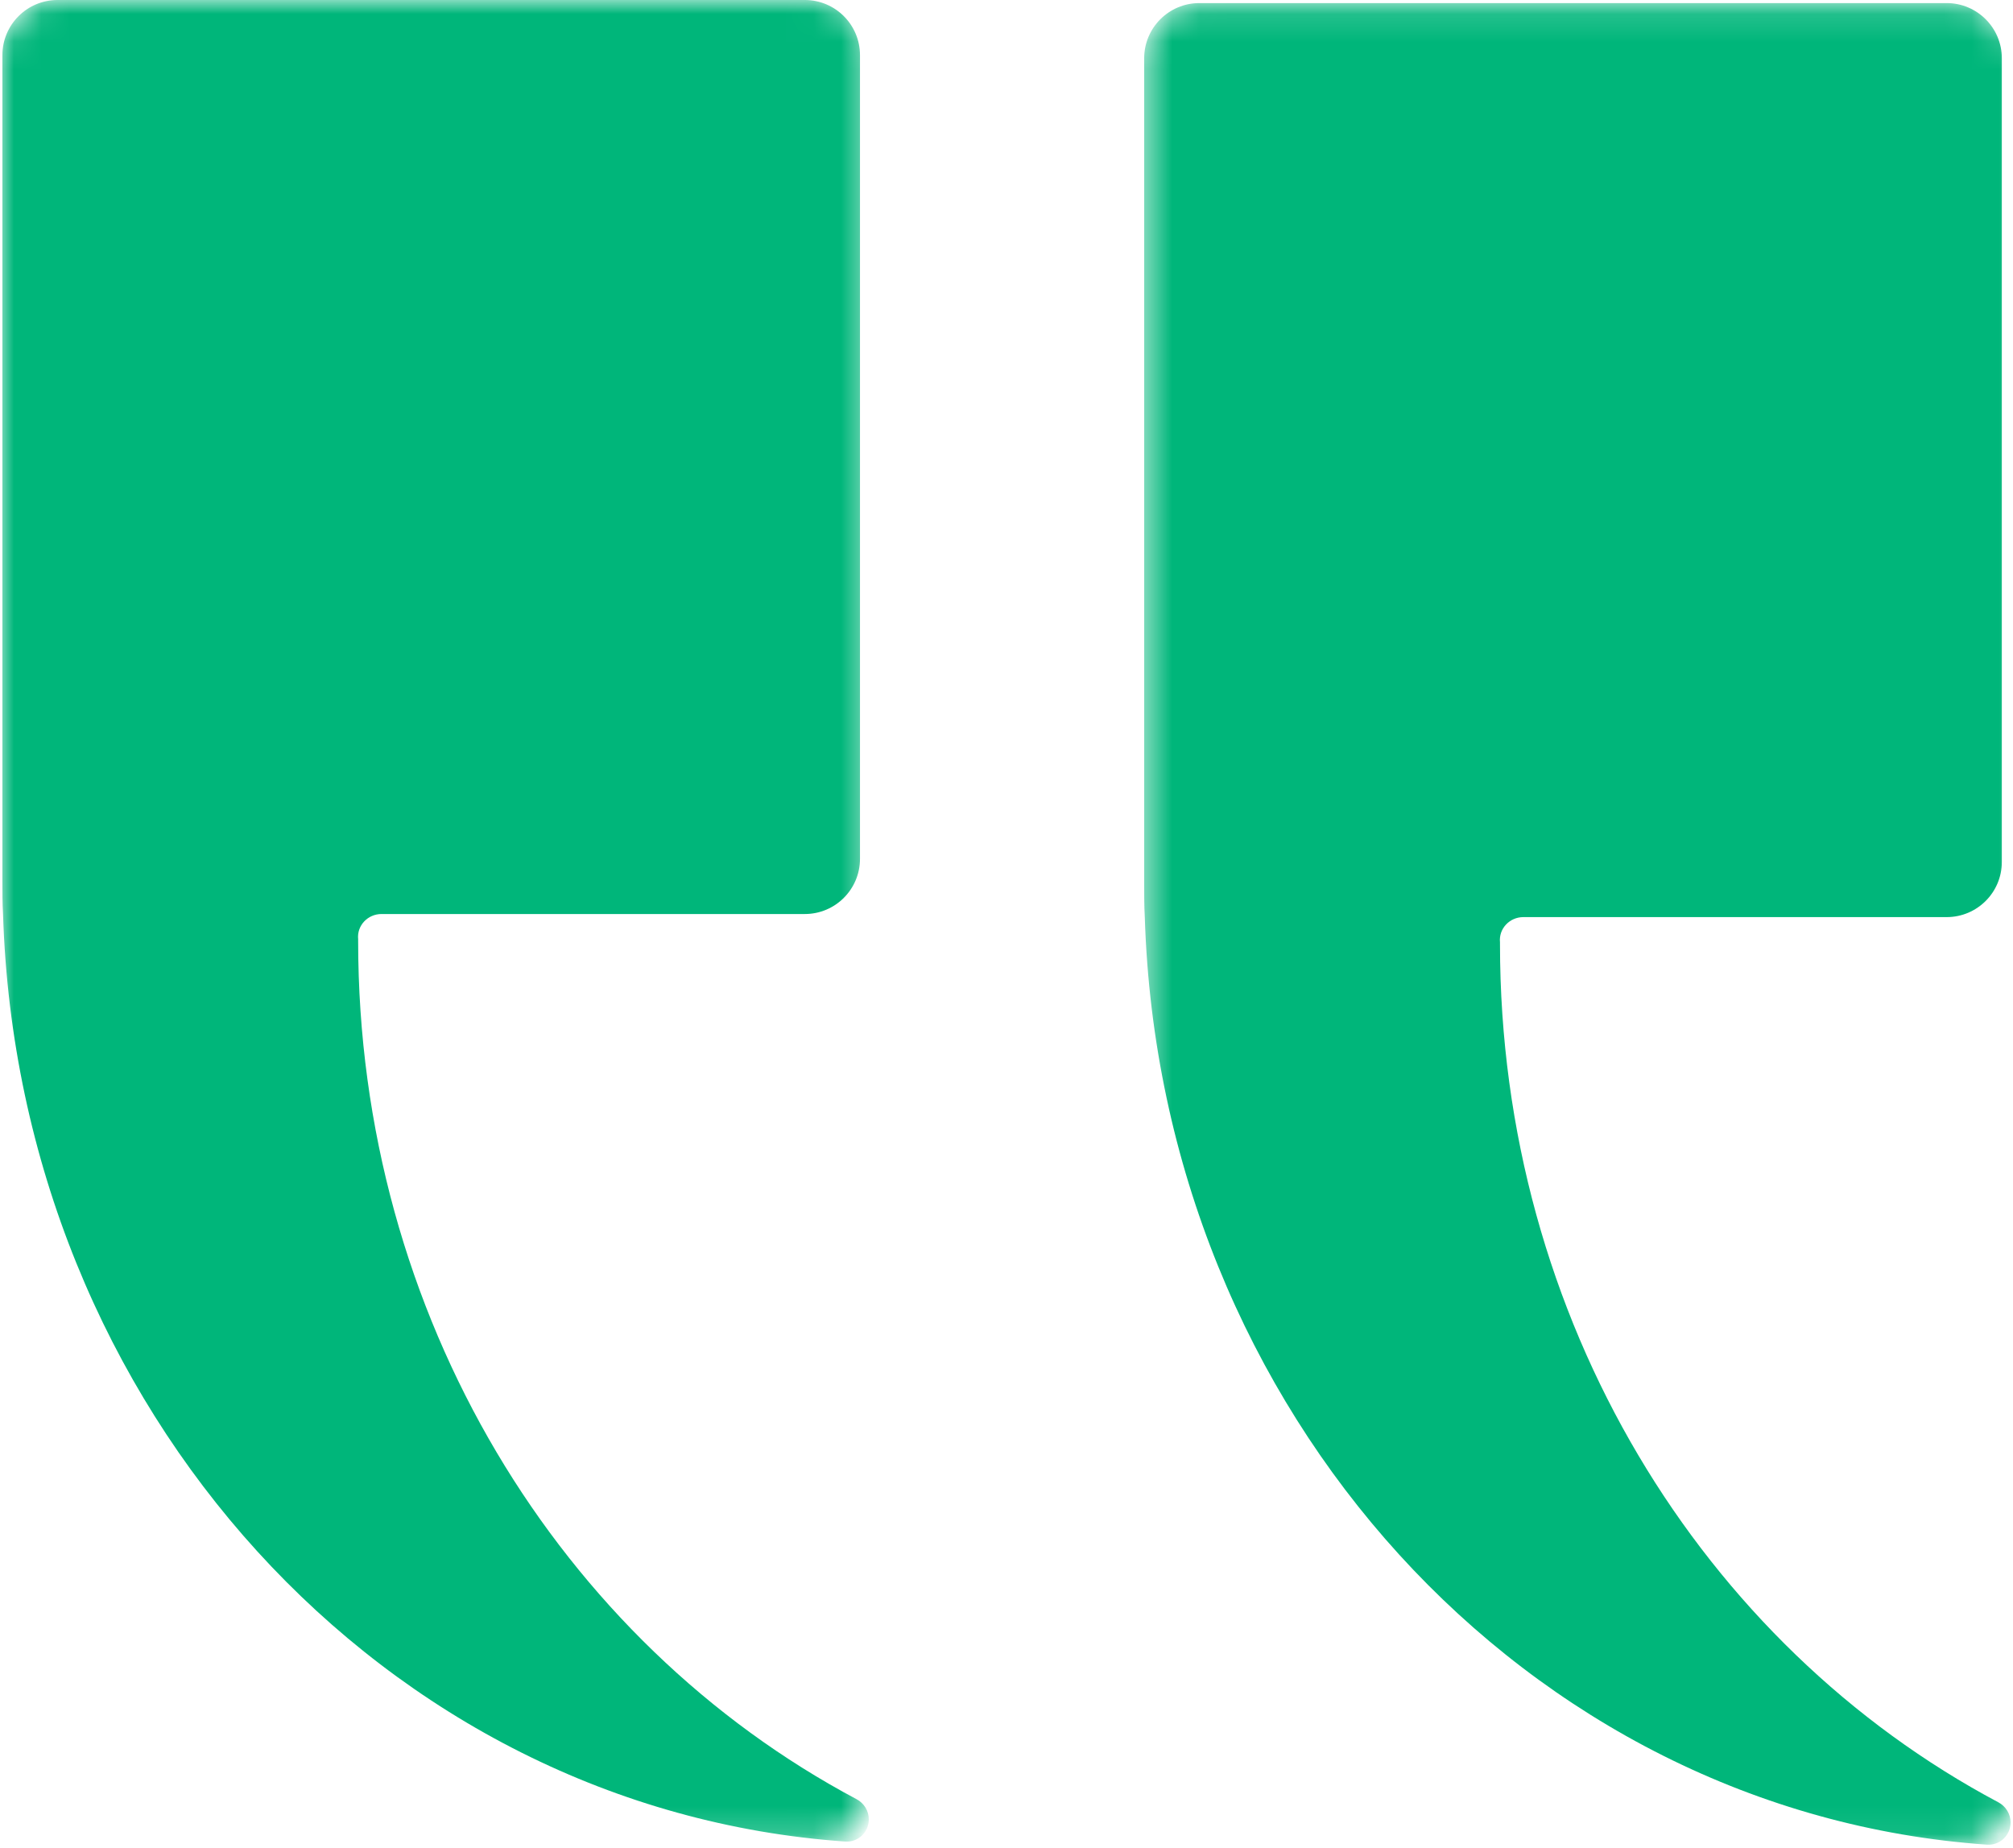
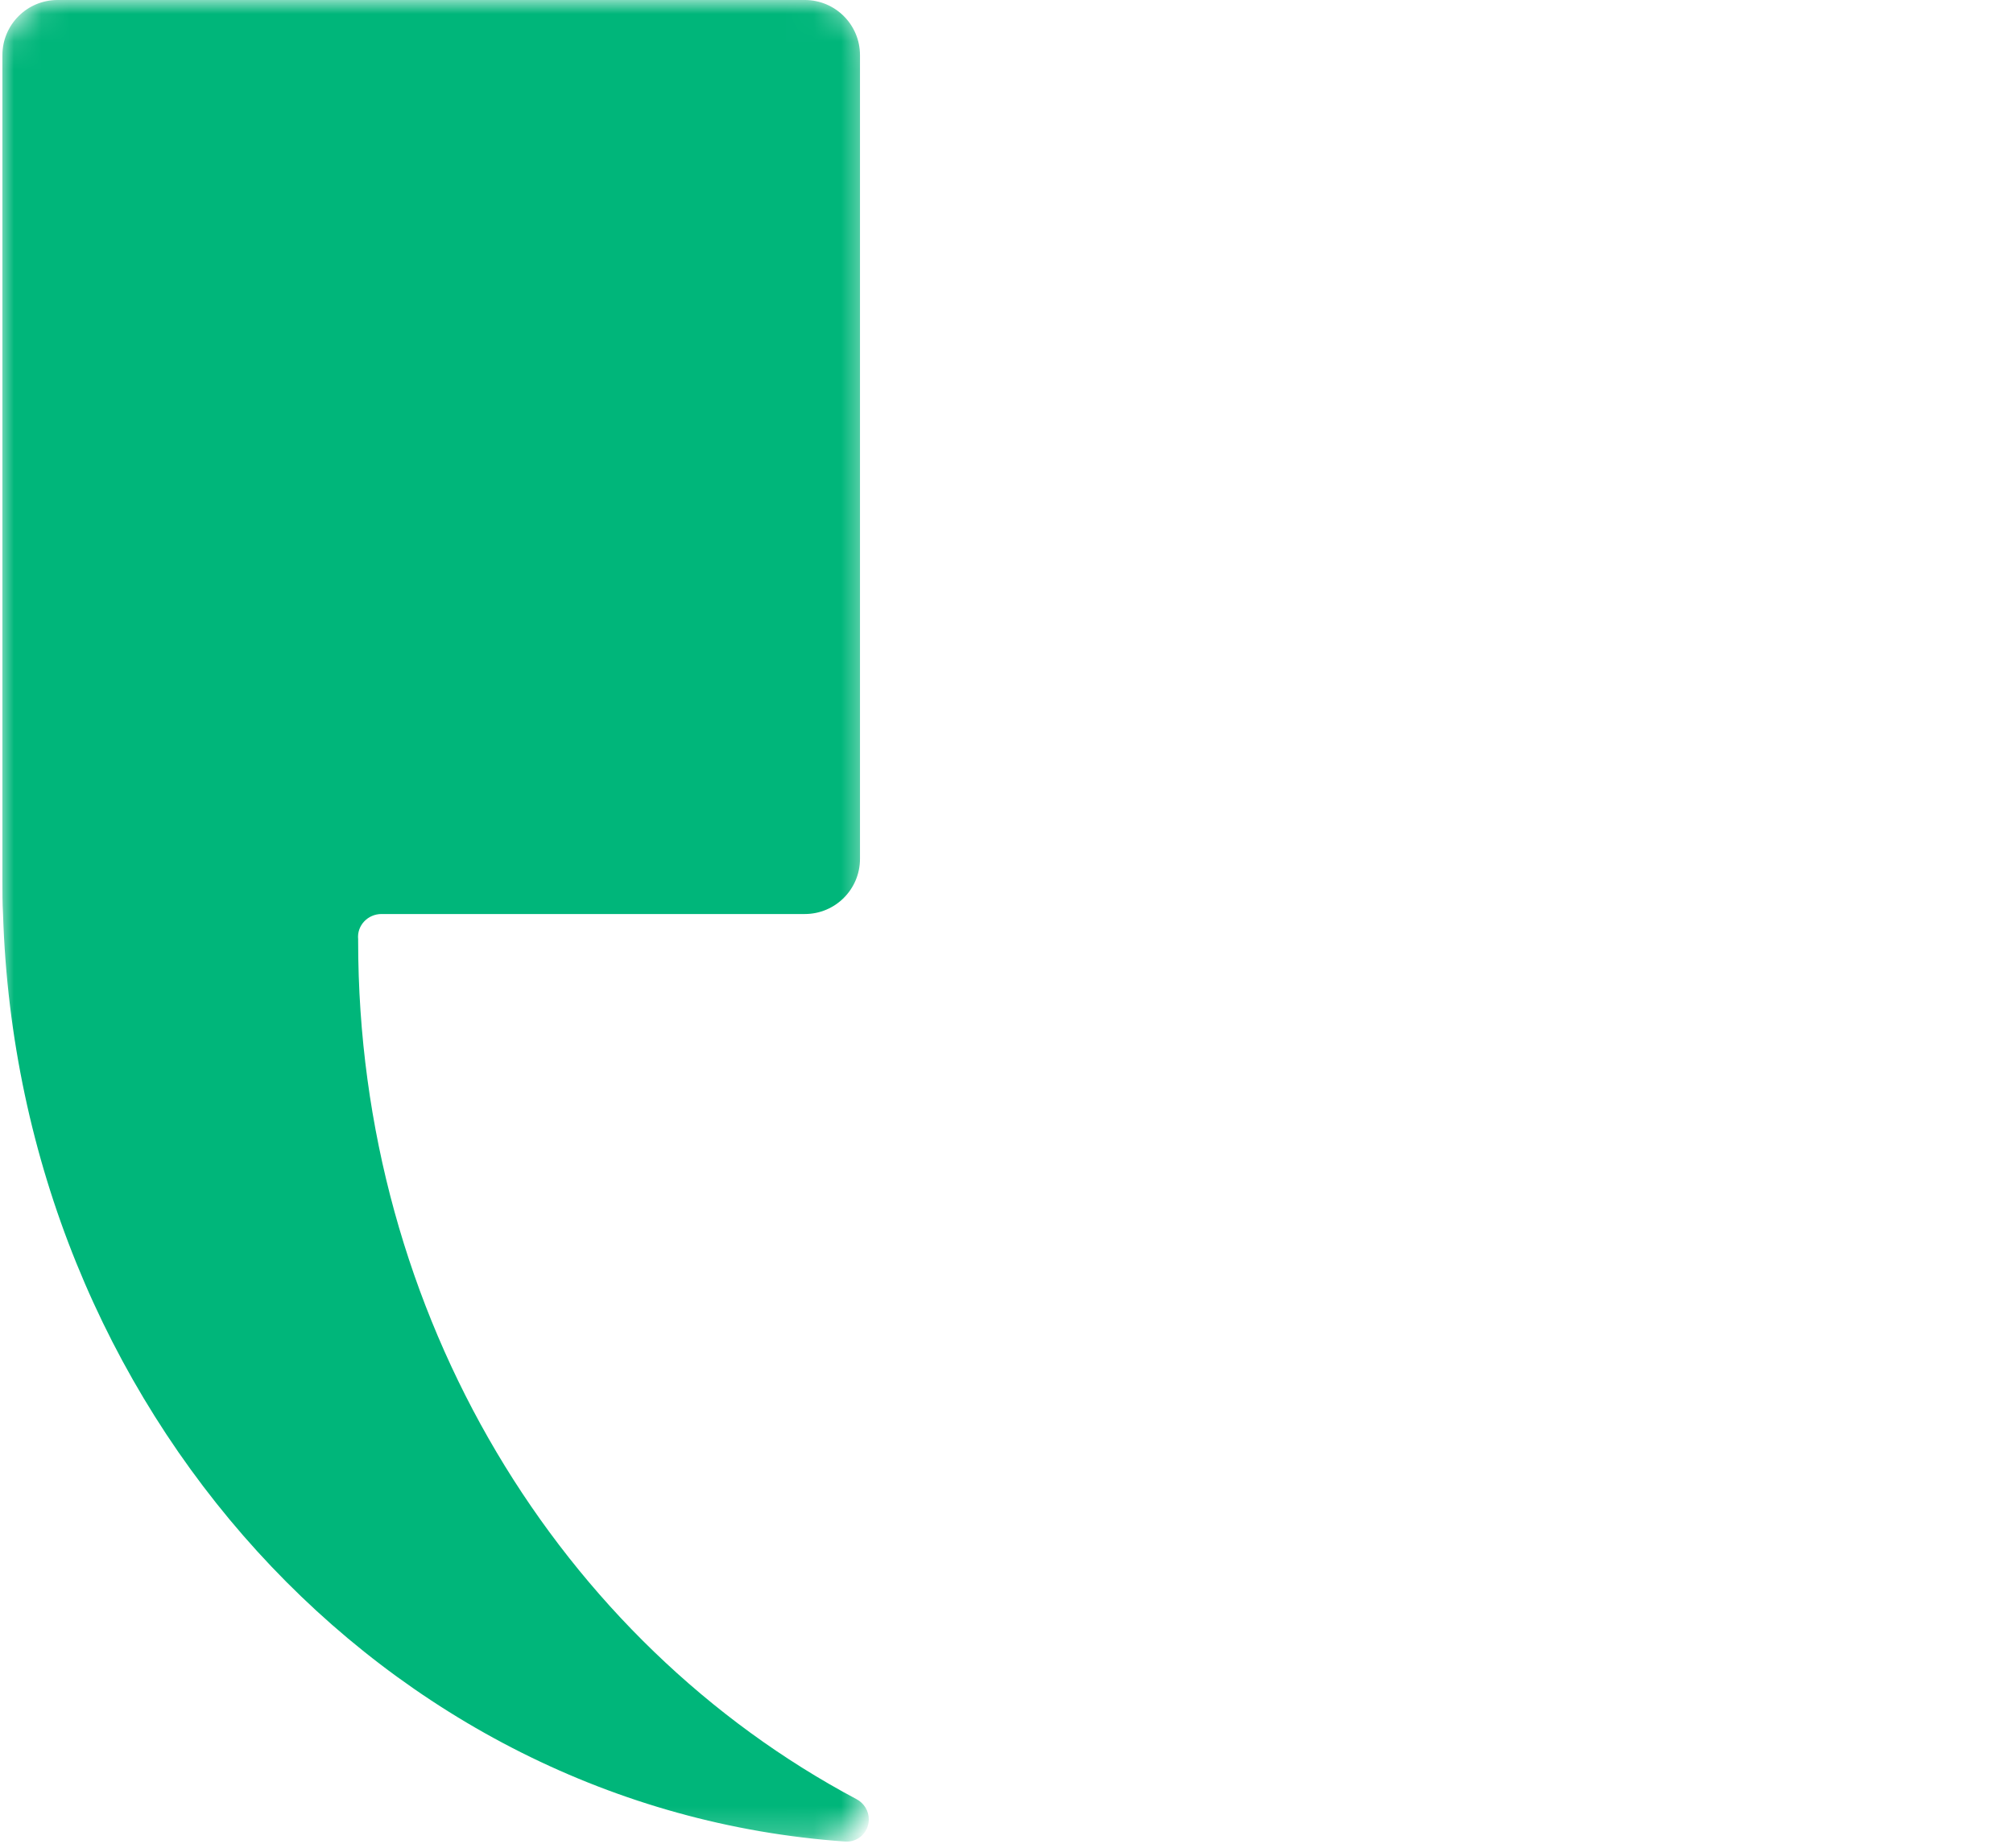
<svg xmlns="http://www.w3.org/2000/svg" width="73" height="67" viewBox="0 0 73 67" fill="none">
  <mask id="mask0_57_165" style="mask-type:luminance" maskUnits="userSpaceOnUse" x="0" y="0" width="32" height="67">
    <path d="M31.526 2C31.526 0.895 30.631 0 29.526 0L2 0C0.895 0 1.33514e-05 0.895 1.33514e-05 2L1.33514e-05 64.825C1.33514e-05 65.93 0.895 66.825 2 66.825H29.526C30.631 66.825 31.526 65.93 31.526 64.825L31.526 2Z" fill="white" />
  </mask>
  <g mask="url(#mask0_57_165)">
    <path d="M2.087 0C0.982 0 0.087 0.895 0.087 2L0.087 31.948C0.087 32.355 0.087 32.754 0.11 33.145C0.674 51.096 13.949 65.611 30.654 66.78C31.118 66.813 31.507 66.441 31.507 65.976C31.507 65.669 31.335 65.389 31.064 65.245C20.344 59.548 12.988 47.755 12.988 34.122V34.057C12.938 33.562 13.337 33.145 13.835 33.145H29.187C30.291 33.145 31.187 32.249 31.187 31.145L31.187 2C31.187 0.895 30.291 0 29.187 0L2.087 0Z" fill="#00B67A" />
  </g>
  <mask id="mask1_57_165" style="mask-type:luminance" maskUnits="userSpaceOnUse" x="41" y="0" width="32" height="67">
-     <path d="M73 2.112C73 1.008 72.105 0.112 71 0.112L43.474 0.112C42.369 0.112 41.474 1.008 41.474 2.112L41.474 64.937C41.474 66.042 42.369 66.937 43.474 66.937H71C72.105 66.937 73 66.042 73 64.937L73 2.112Z" fill="white" />
-   </mask>
+     </mask>
  <g mask="url(#mask1_57_165)">
    <path d="M43.493 0.112C42.388 0.112 41.493 1.008 41.493 2.112V32.06C41.493 32.467 41.493 32.867 41.515 33.257C42.079 51.208 55.354 65.724 72.059 66.893C72.523 66.925 72.912 66.553 72.912 66.088C72.912 65.781 72.74 65.501 72.469 65.357C61.749 59.661 54.396 47.867 54.396 34.235V34.17C54.346 33.675 54.745 33.257 55.243 33.257H70.595C71.699 33.257 72.595 32.362 72.595 31.257V2.112C72.595 1.008 71.699 0.112 70.595 0.112L43.493 0.112Z" fill="#00B67A" />
  </g>
</svg>